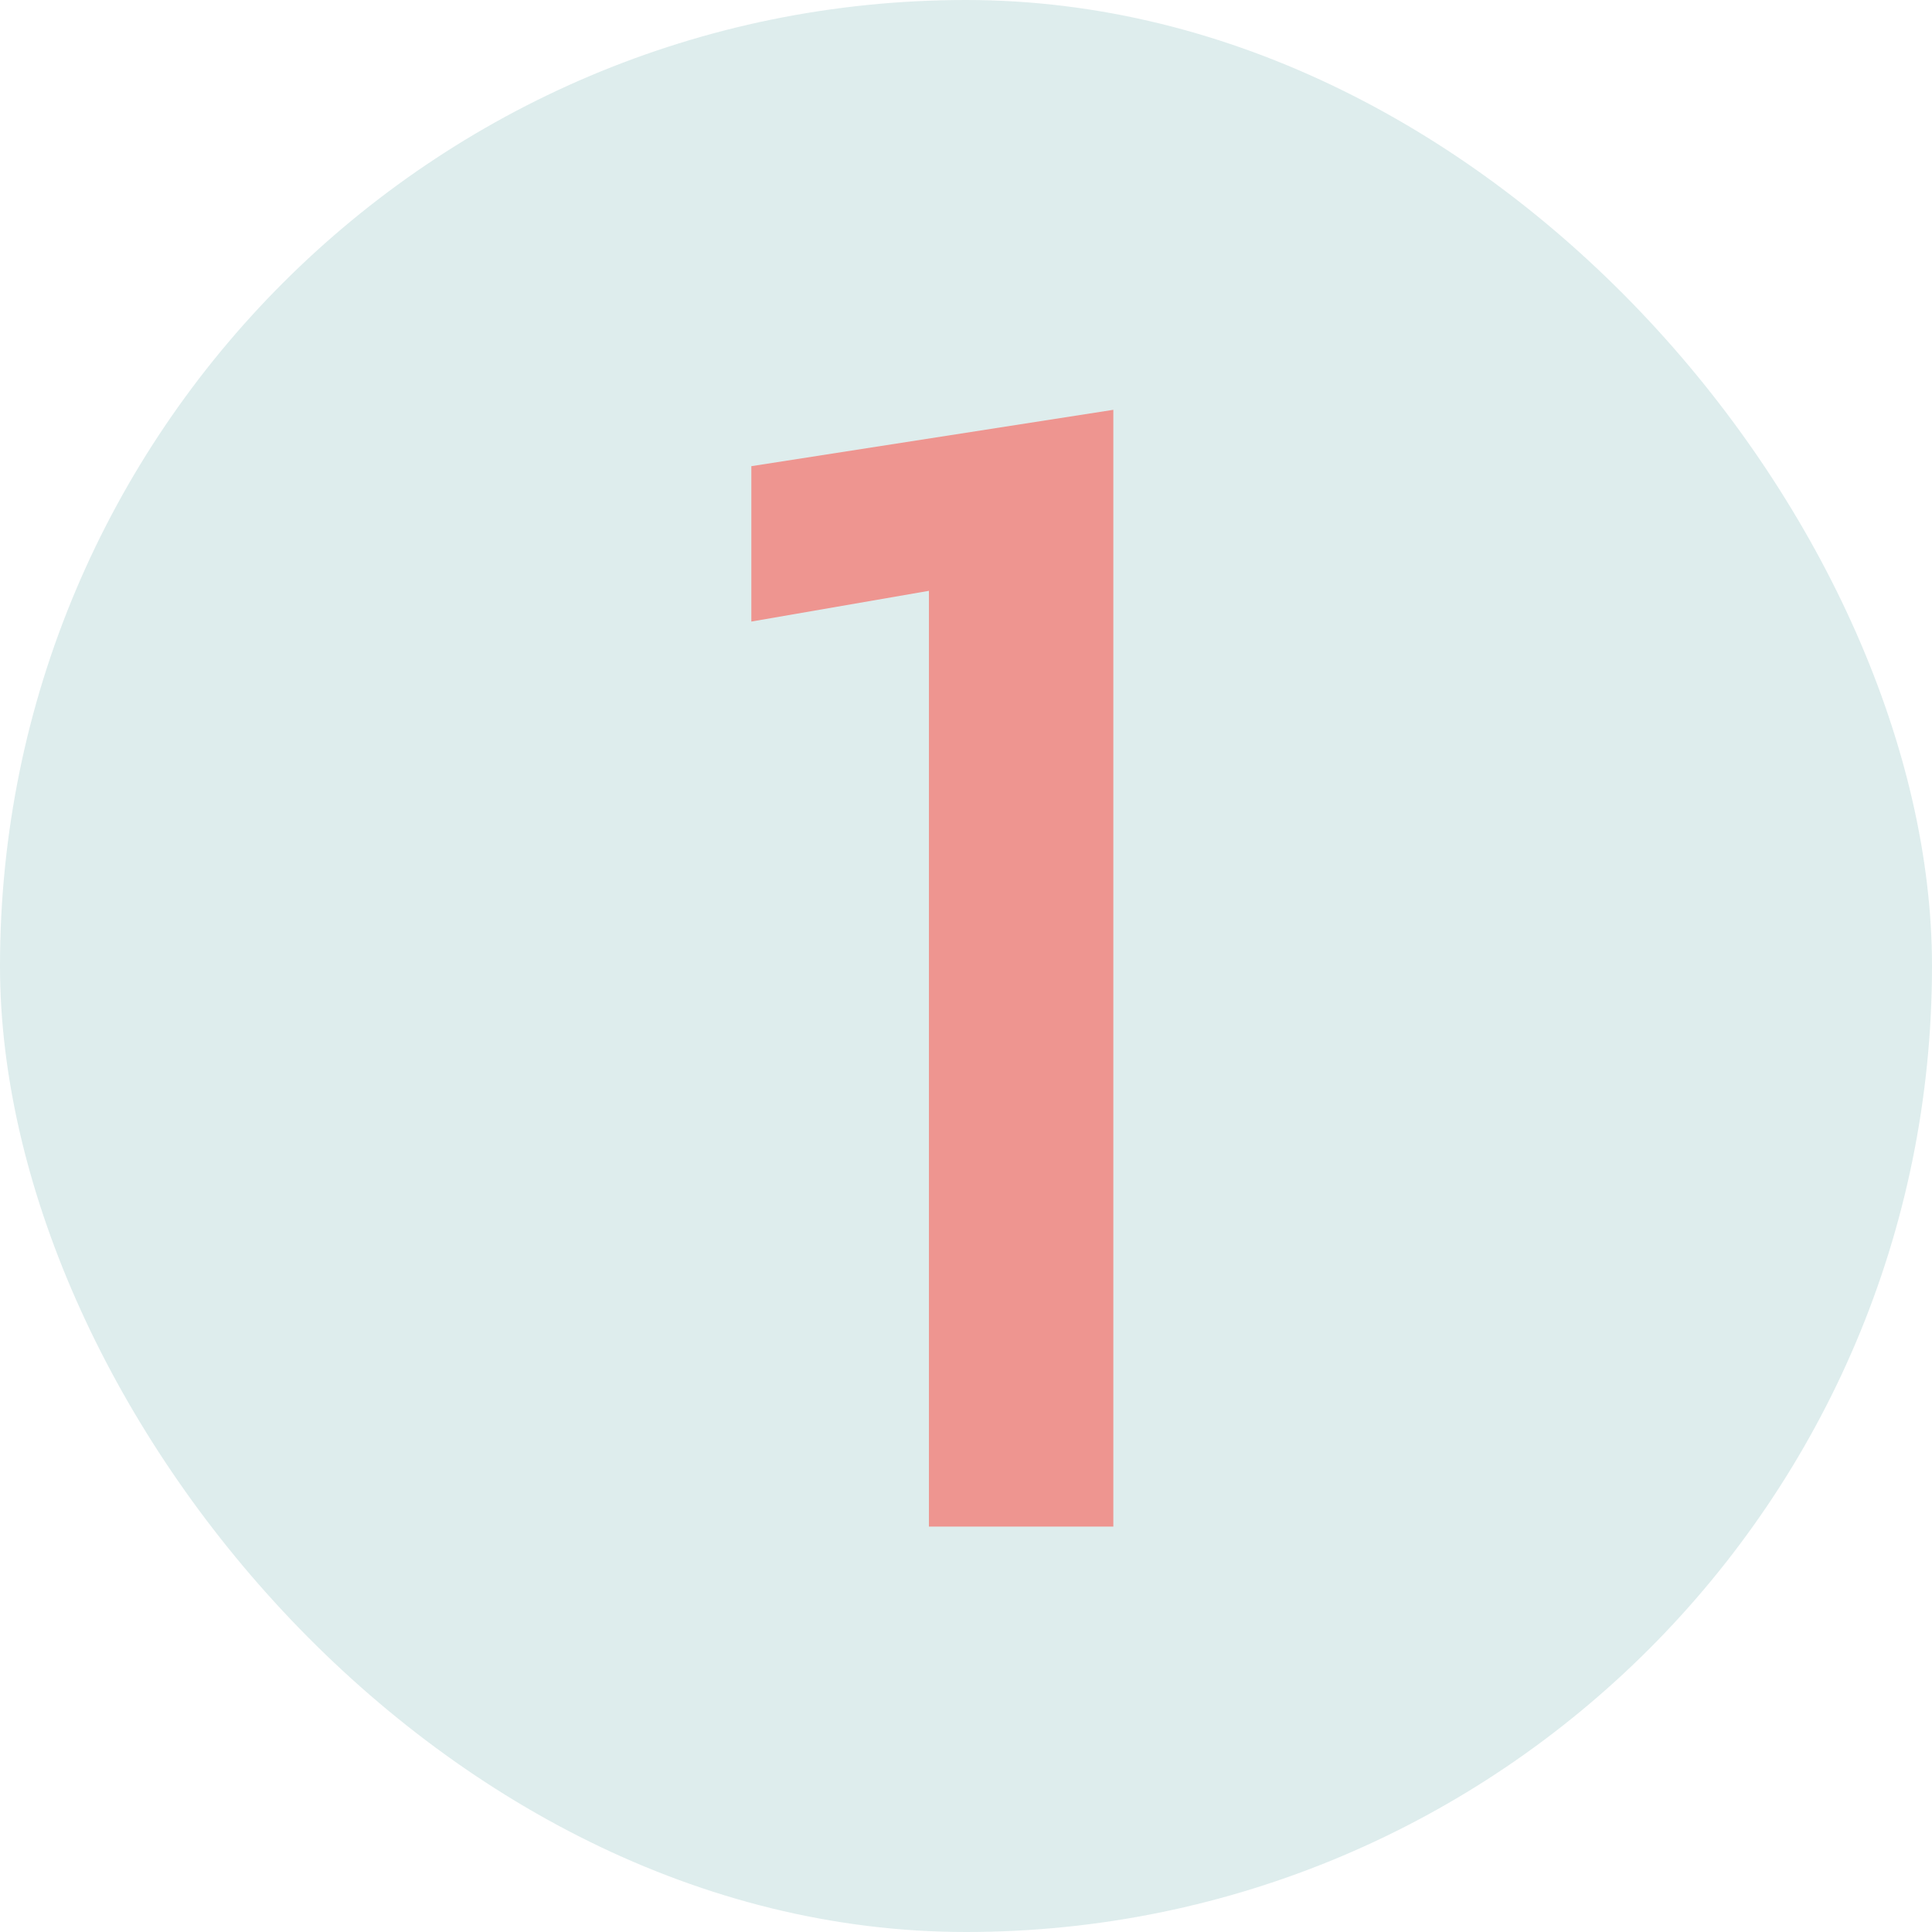
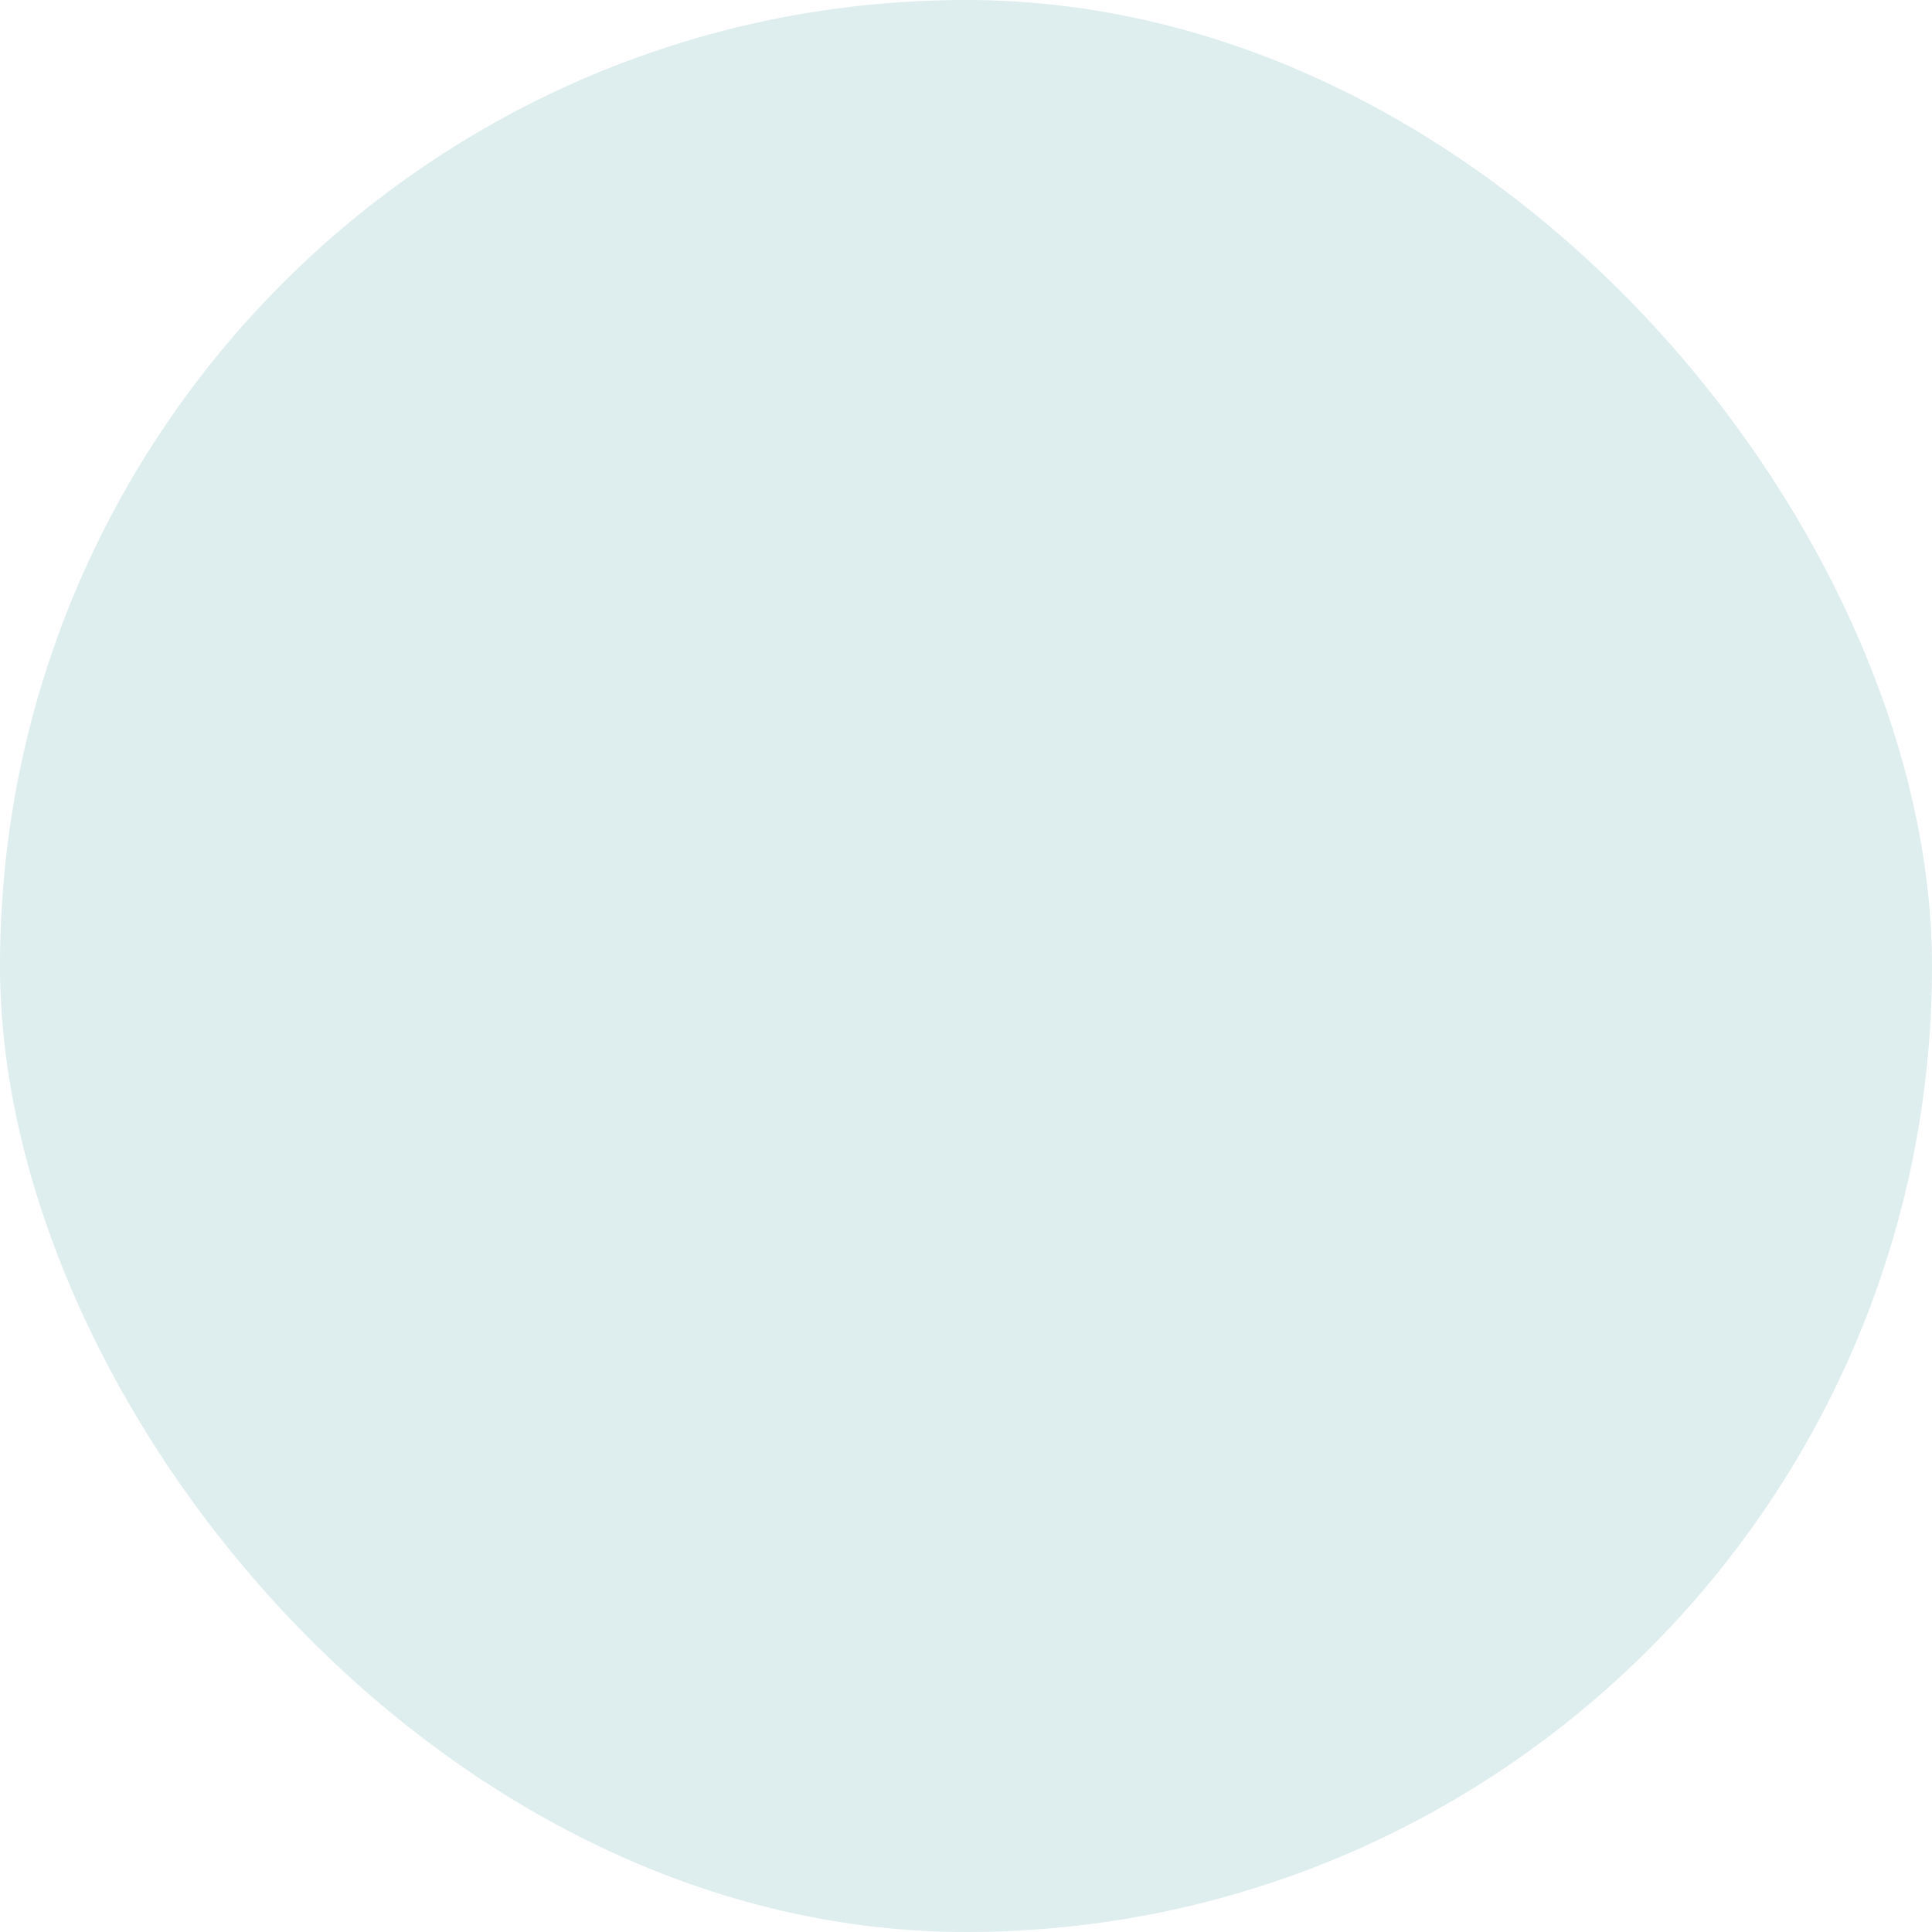
<svg xmlns="http://www.w3.org/2000/svg" width="396" height="396" viewBox="0 0 396 396" fill="none">
  <rect width="396" height="396" rx="198" fill="#DEEDED" />
-   <path d="M190.4 312.9V121.1L154 127.4V95.55L228.2 84V312.9H190.4Z" fill="#EE9590" />
</svg>